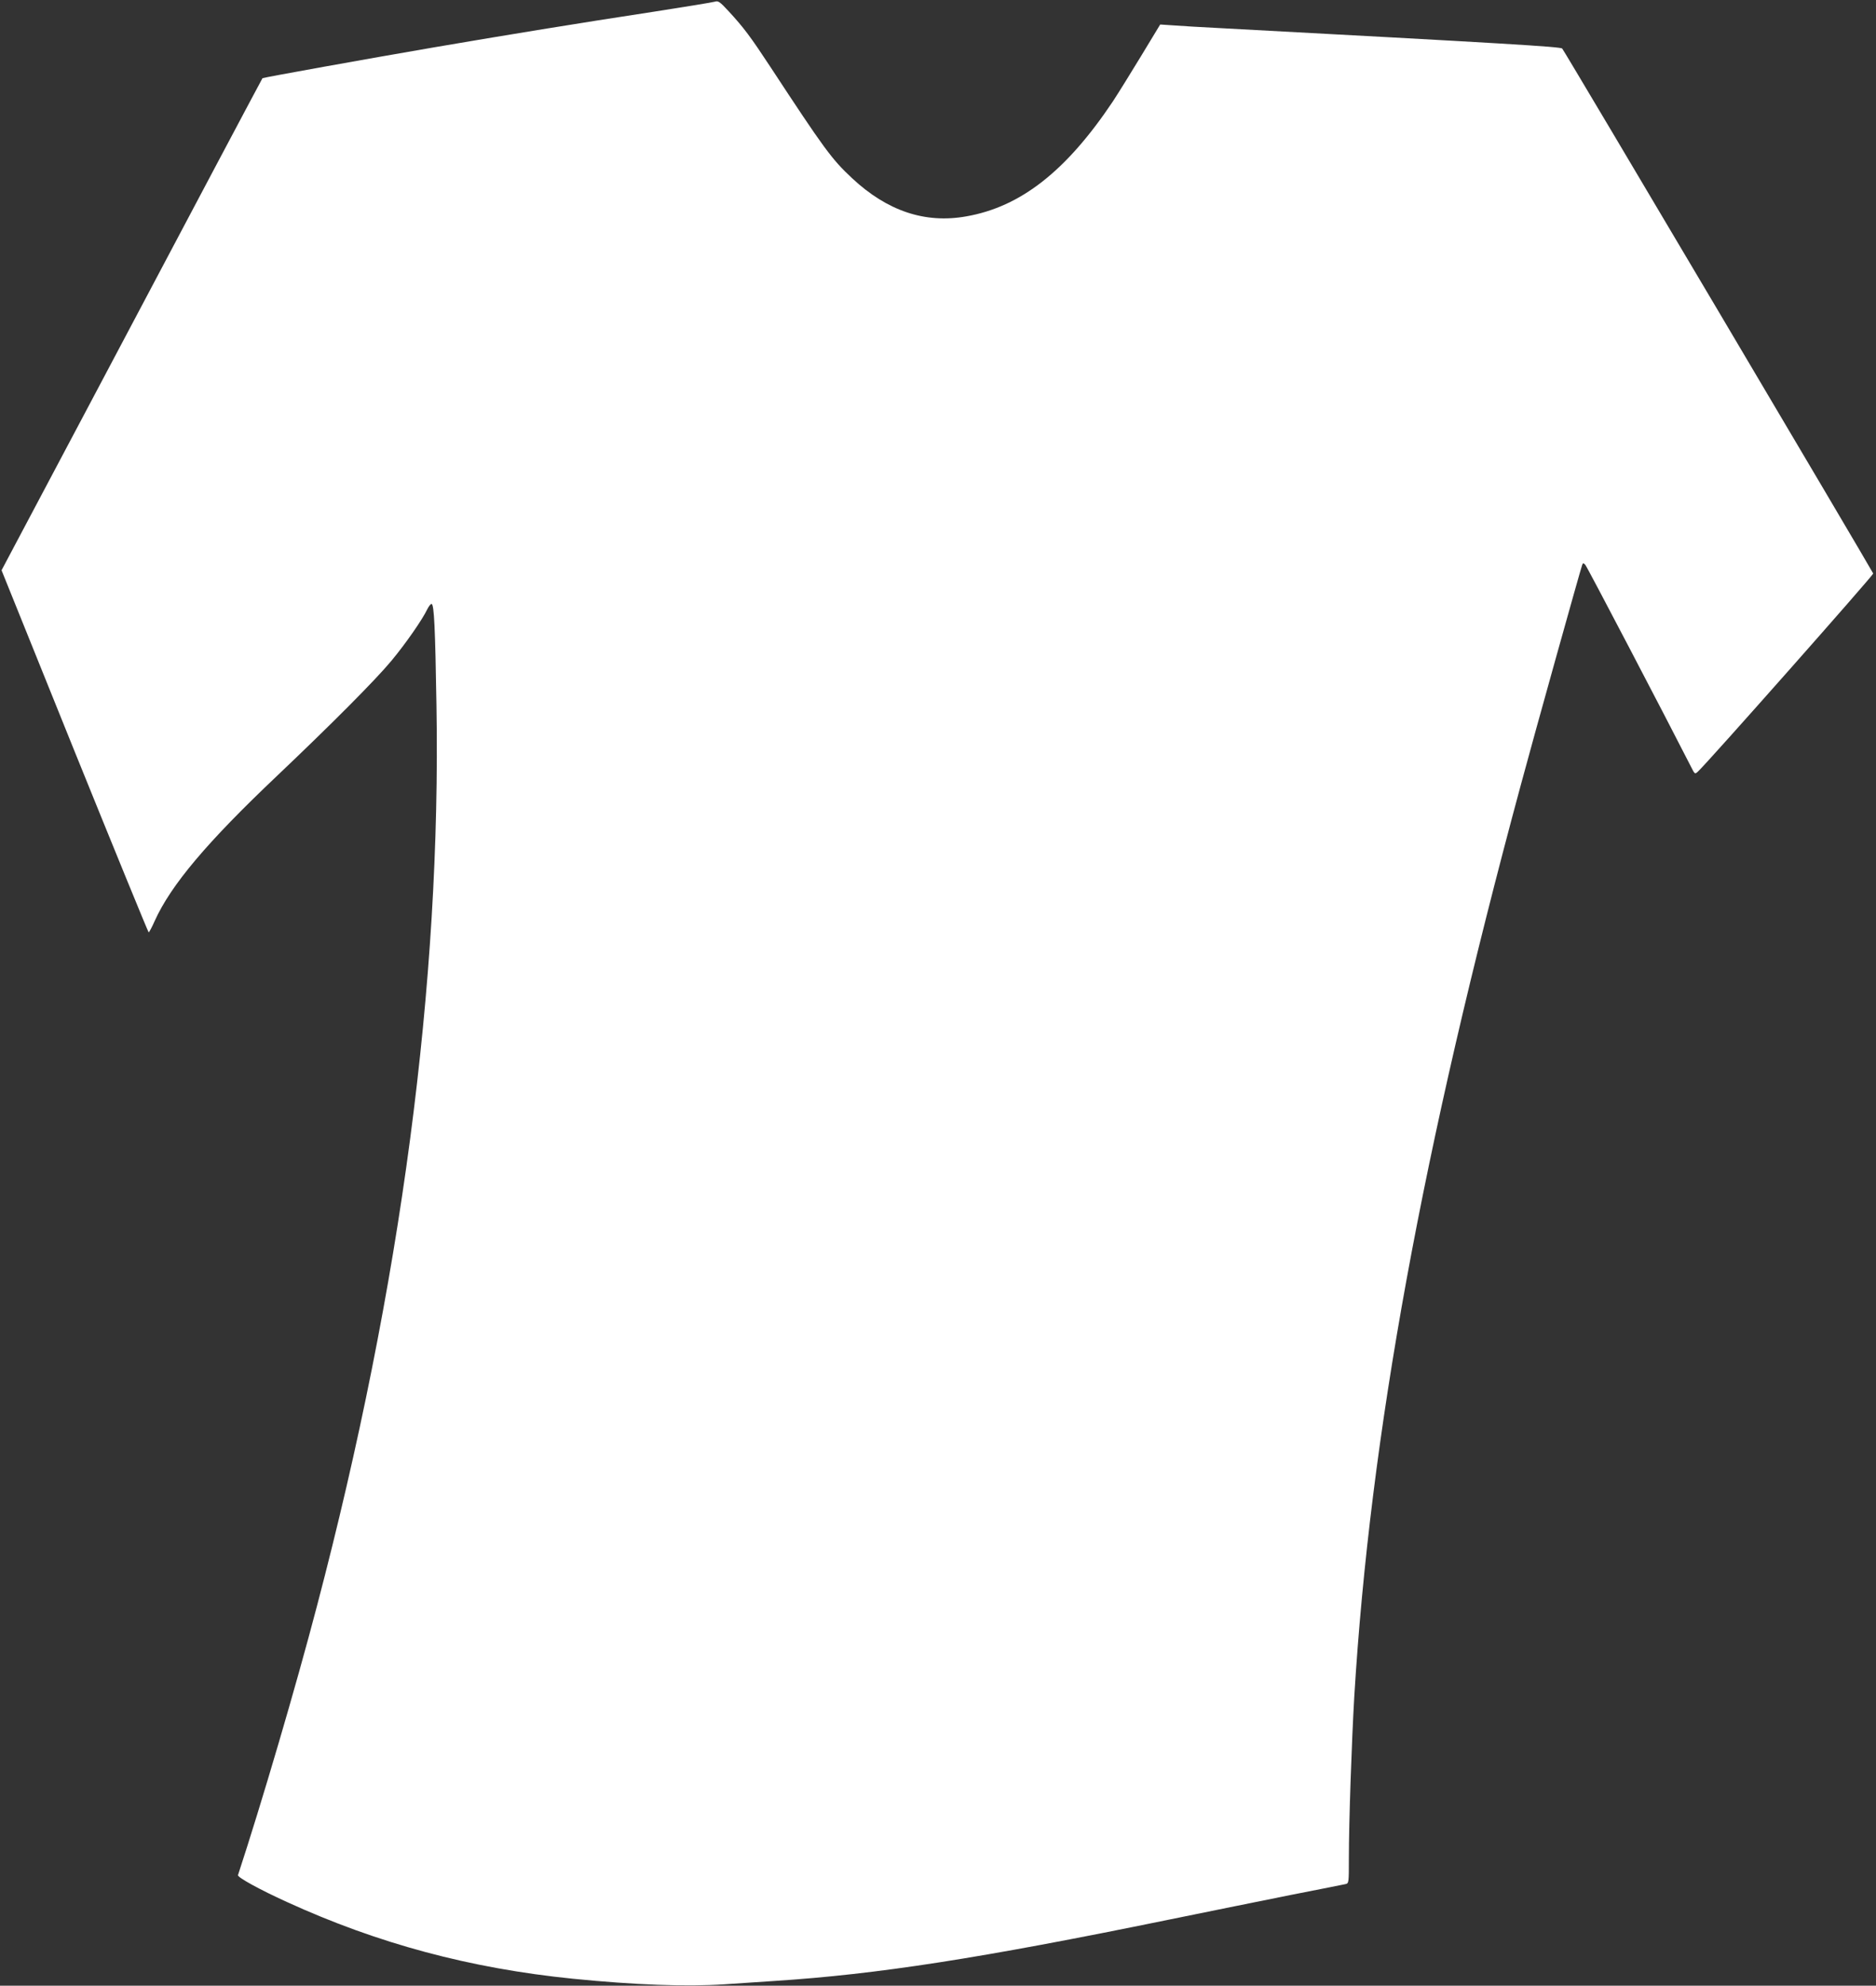
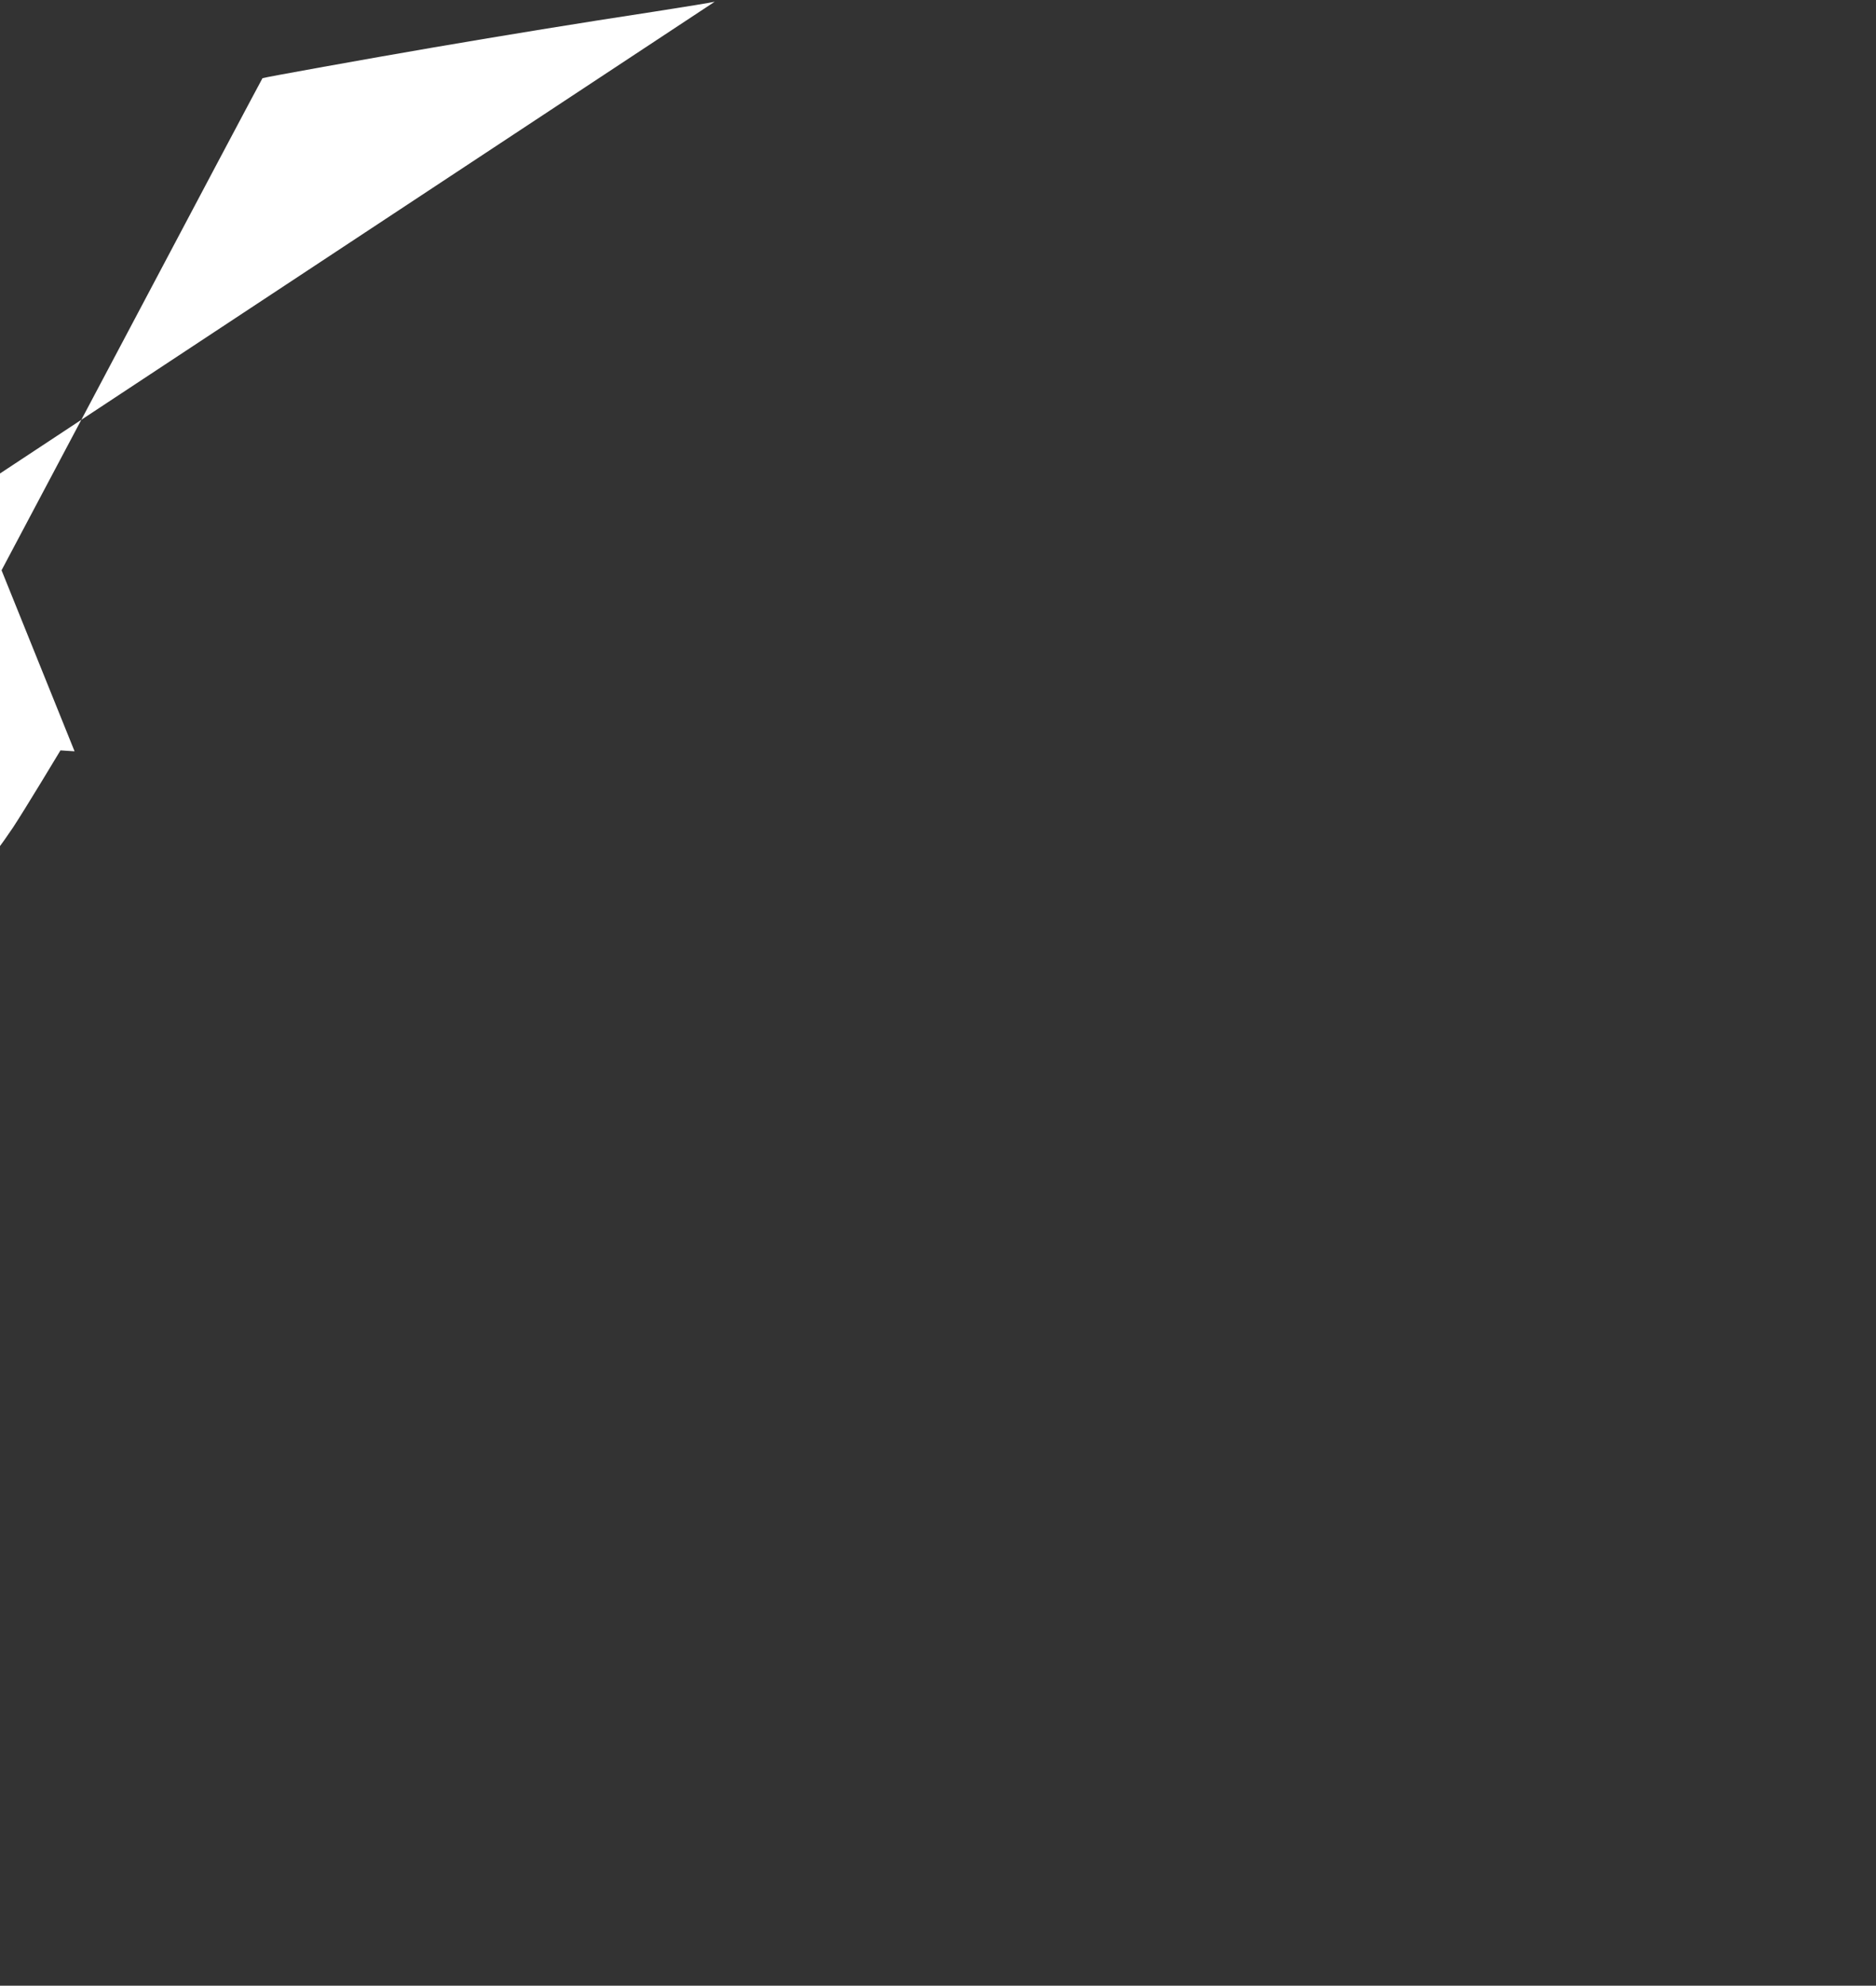
<svg xmlns="http://www.w3.org/2000/svg" version="1.0" width="1210pt" height="1280pt" viewBox="0 0 1210 1280" preserveAspectRatio="xMidYMid meet">
  <rect x="0" y="0" width="1210" height="1280" fill="#333333" stroke="none" />
  <g transform="translate(0,1280) scale(0.1,-0.1)" fill="#ffffff" stroke="none">
-     <path d="M4610 12789 c-14 -4 -189 -33 -390 -64 -486 -74 -963 -152 -1425 -231 -426 -73 -1098 -194 -1102 -198 -1 -1 -130 -243 -286 -537 -156 -294 -534 -1007 -840 -1585 l-557 -1050 471 -1167 c260 -642 475 -1167 478 -1167 3 0 21 33 39 74 104 230 335 505 787 933 353 335 637 620 739 743 91 109 201 267 232 333 10 20 23 36 28 34 16 -5 23 -154 31 -647 31 -1794 -228 -3749 -770 -5810 -137 -524 -359 -1277 -510 -1737 -5 -14 143 -95 315 -173 588 -269 1183 -428 1845 -495 401 -40 731 -52 975 -36 96 6 245 16 330 22 660 43 1314 144 2535 394 259 53 616 125 795 161 179 35 335 66 348 69 22 5 22 8 22 168 0 231 18 749 35 1042 102 1681 439 3526 1074 5875 85 317 385 1389 396 1419 5 13 8 13 20 0 11 -11 521 -986 682 -1302 24 -48 25 -49 45 -30 55 49 1133 1267 1130 1276 -5 16 -1992 3370 -2006 3384 -11 12 -365 33 -2231 133 -99 5 -221 12 -271 16 l-91 6 -123 -203 c-68 -112 -150 -244 -183 -294 -300 -448 -594 -679 -946 -740 -265 -47 -509 35 -735 246 -132 123 -180 189 -528 719 -127 193 -171 252 -268 357 -58 63 -68 69 -90 62z" />
+     <path d="M4610 12789 c-14 -4 -189 -33 -390 -64 -486 -74 -963 -152 -1425 -231 -426 -73 -1098 -194 -1102 -198 -1 -1 -130 -243 -286 -537 -156 -294 -534 -1007 -840 -1585 l-557 -1050 471 -1167 l-91 6 -123 -203 c-68 -112 -150 -244 -183 -294 -300 -448 -594 -679 -946 -740 -265 -47 -509 35 -735 246 -132 123 -180 189 -528 719 -127 193 -171 252 -268 357 -58 63 -68 69 -90 62z" />
  </g>
</svg>